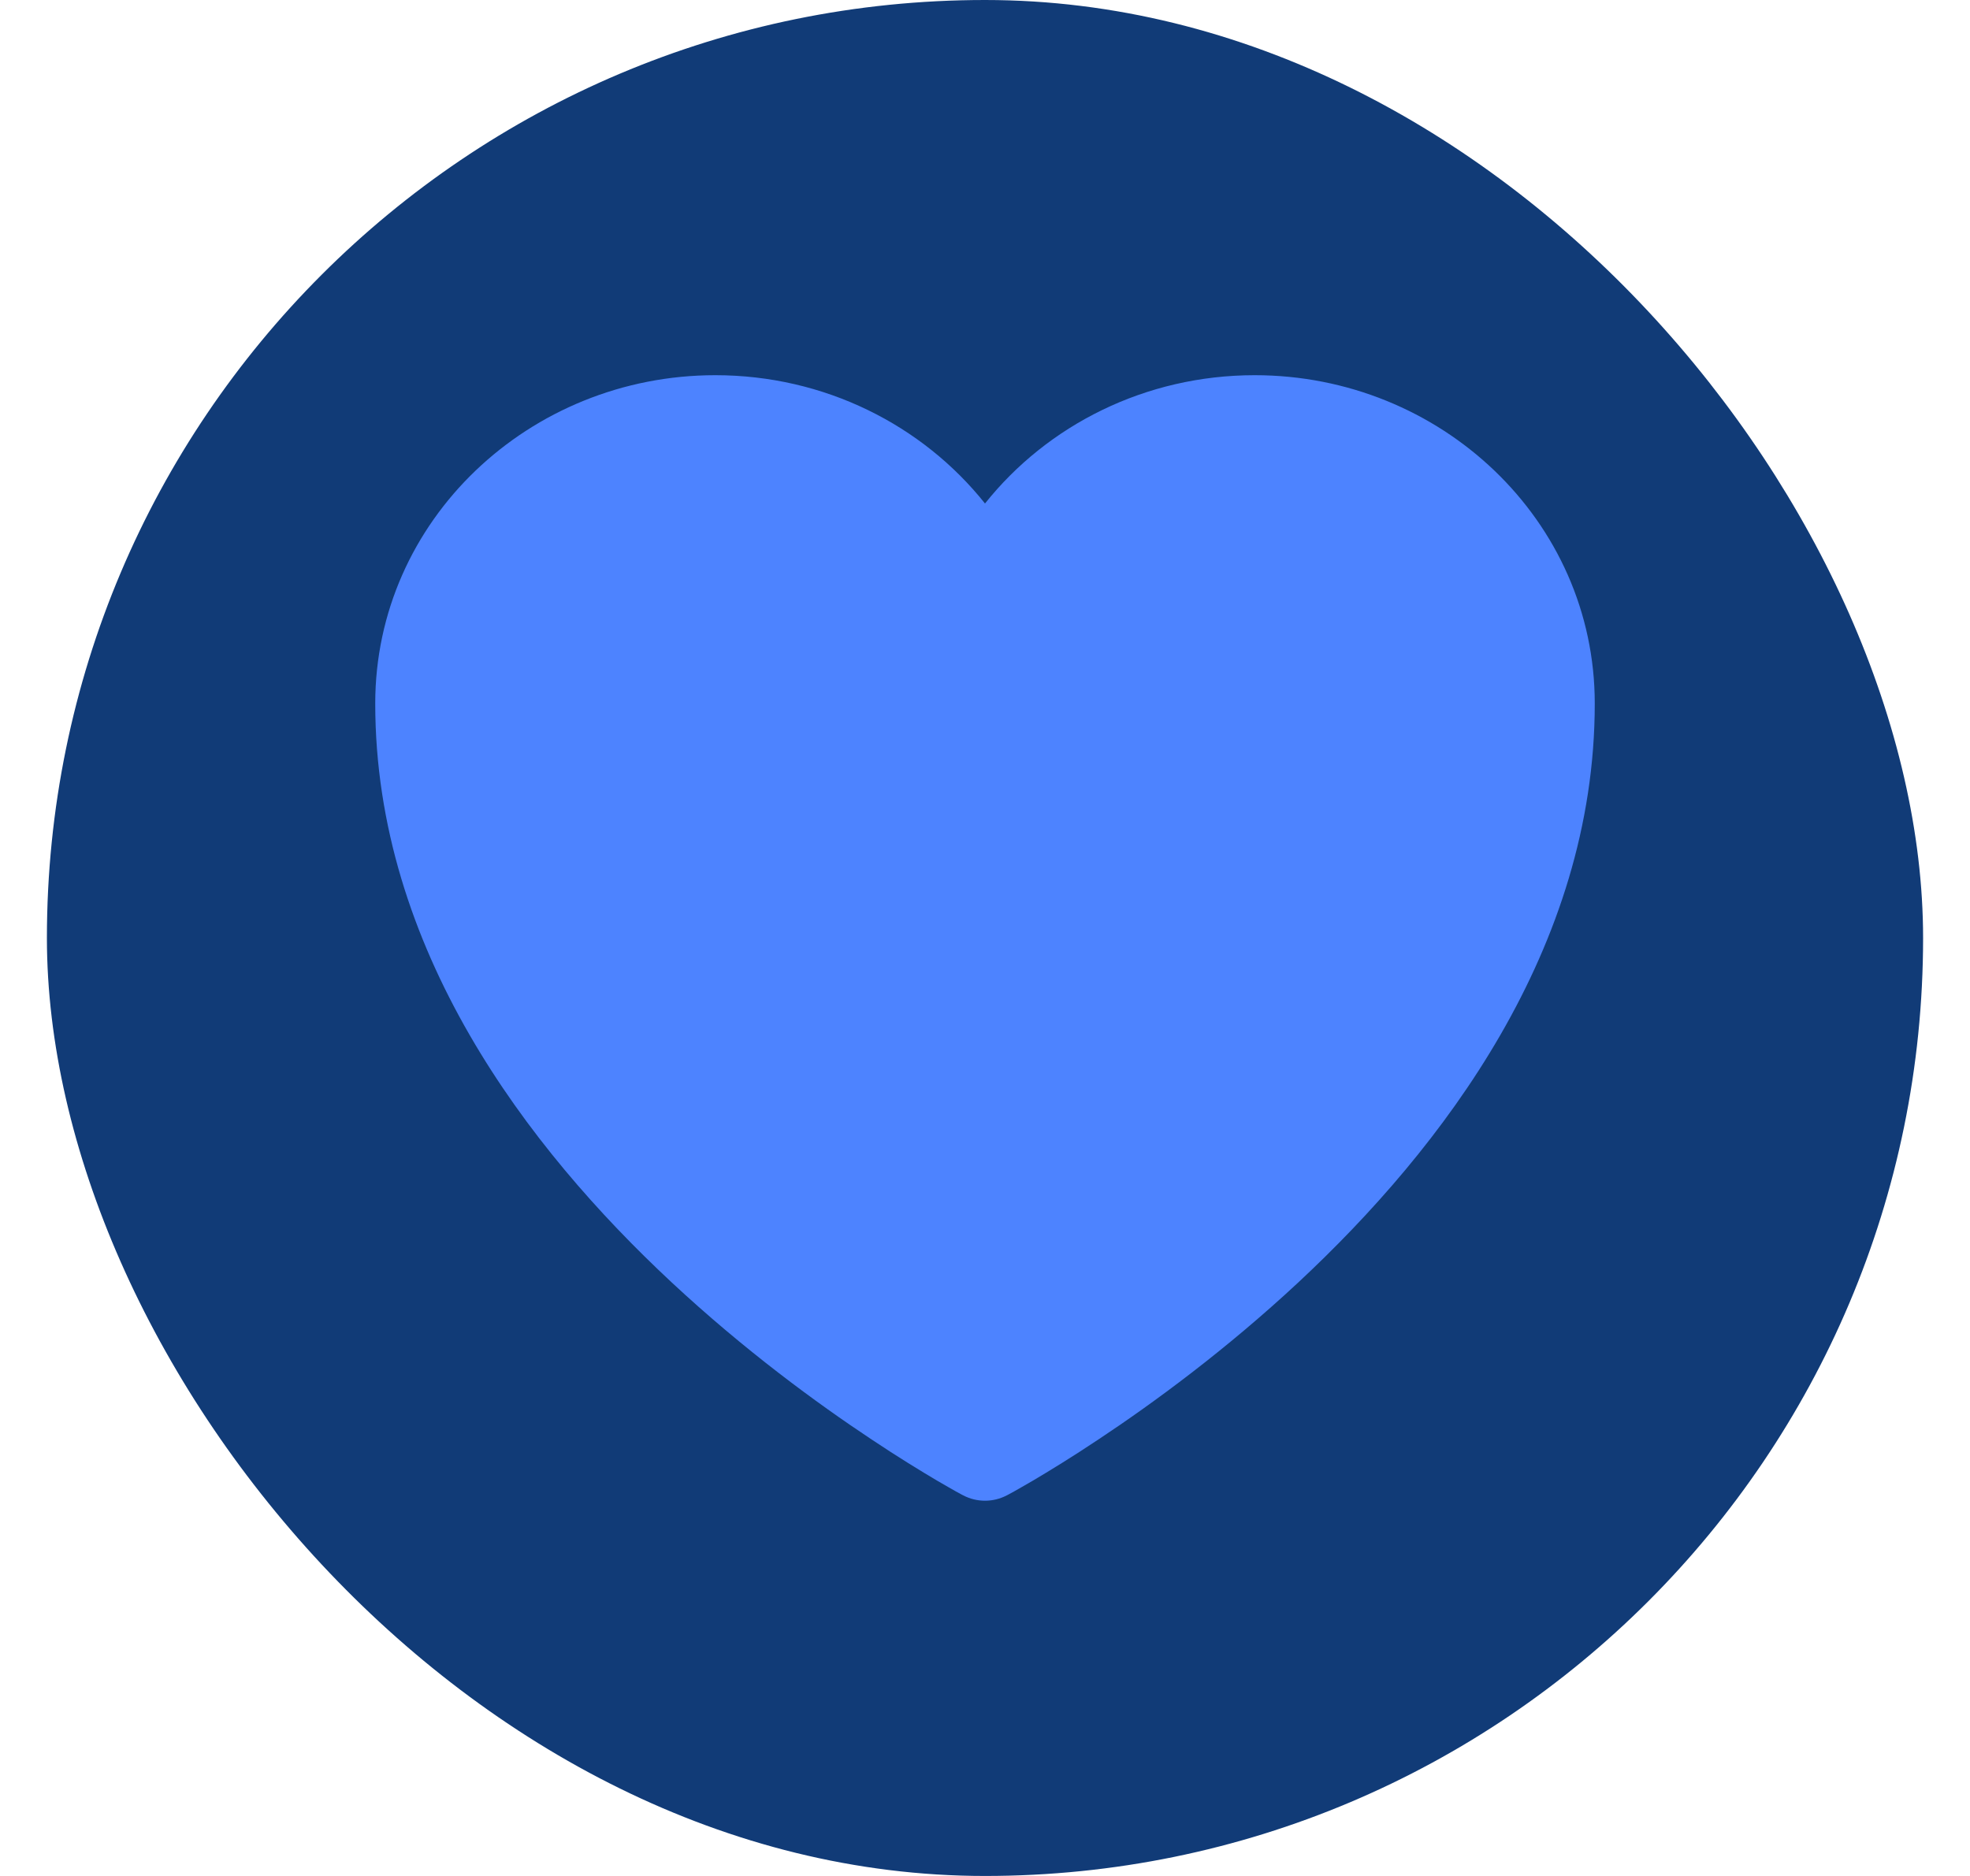
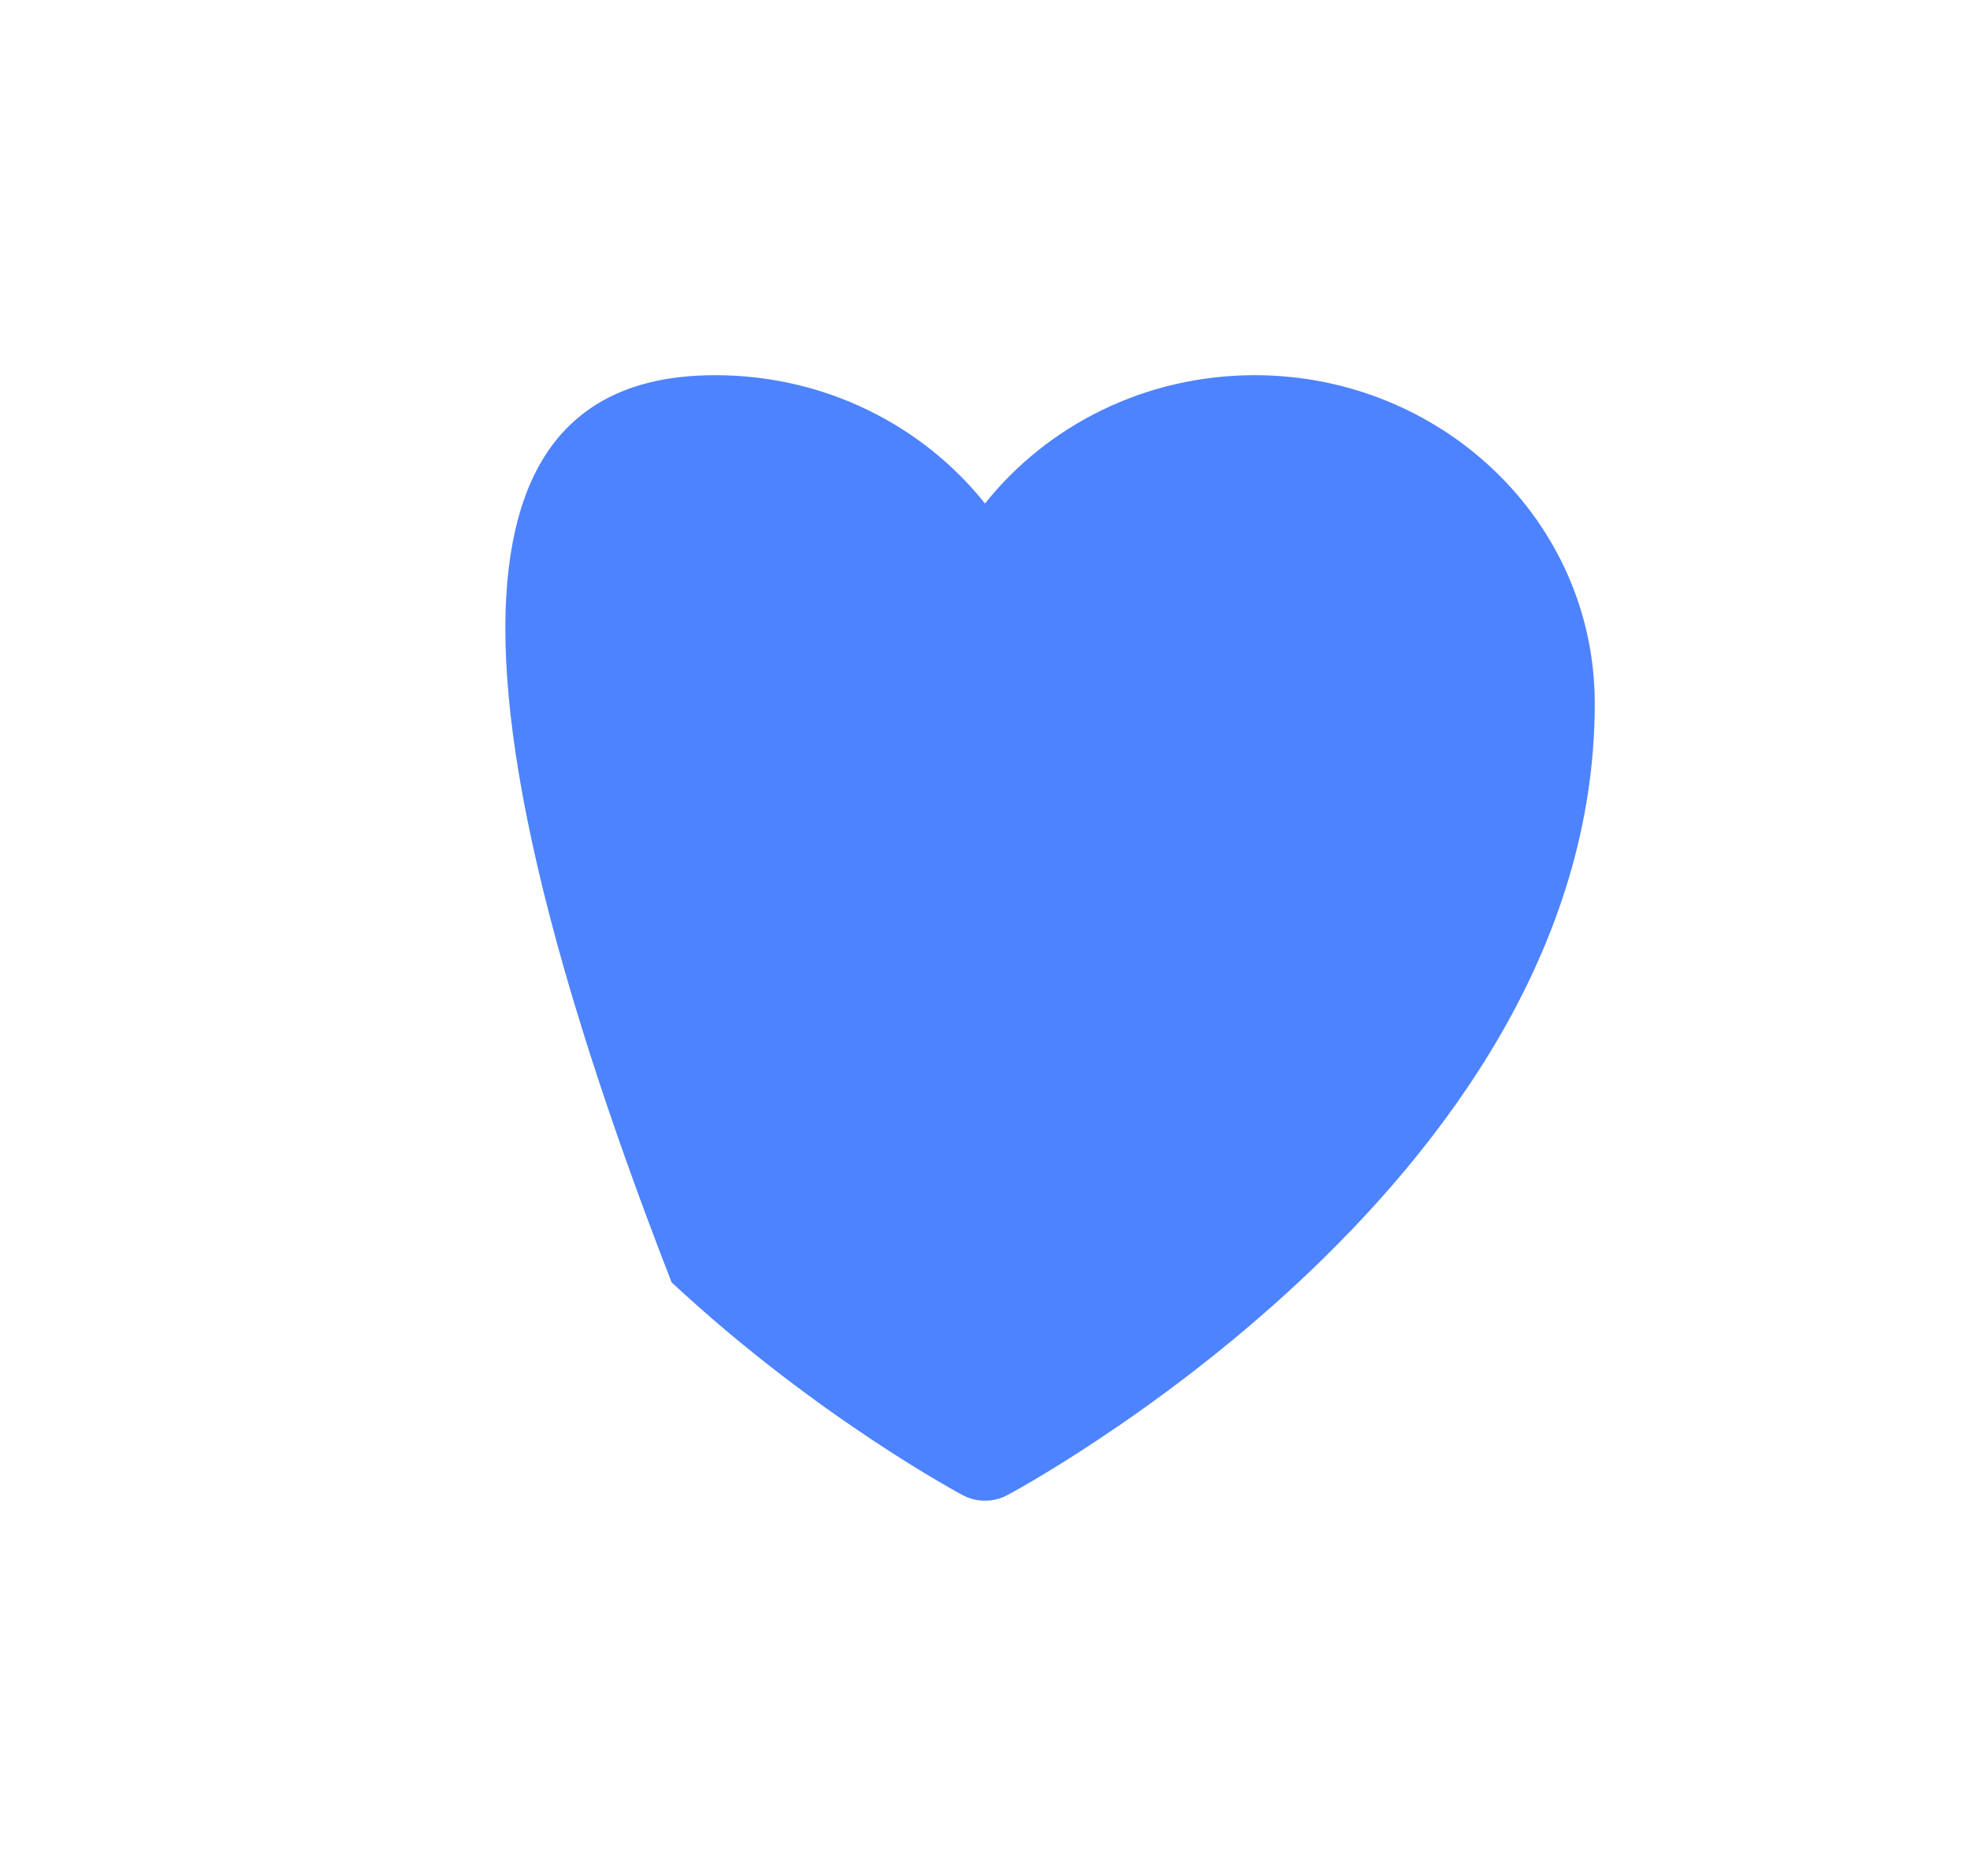
<svg xmlns="http://www.w3.org/2000/svg" width="21" height="20" viewBox="0 0 21 20" fill="none">
-   <rect x="0.5" width="20" height="20" rx="10" fill="#113B77" />
-   <path d="M10.263 15.94L10.259 15.938L10.244 15.93C10.231 15.923 10.213 15.913 10.189 15.9C10.142 15.873 10.074 15.835 9.989 15.785C9.818 15.684 9.575 15.536 9.286 15.343C8.707 14.959 7.934 14.393 7.159 13.671C5.625 12.241 4 10.117 4 7.5C4 5.548 5.642 4 7.625 4C8.791 4 9.835 4.533 10.5 5.368C11.165 4.533 12.209 4 13.375 4C15.358 4 17 5.548 17 7.5C17 10.117 15.375 12.241 13.841 13.671C13.066 14.393 12.293 14.959 11.714 15.343C11.425 15.536 11.182 15.684 11.011 15.785C10.926 15.835 10.858 15.873 10.811 15.9C10.787 15.913 10.769 15.923 10.756 15.93L10.741 15.938L10.737 15.94L10.735 15.941C10.588 16.019 10.412 16.019 10.265 15.941L10.263 15.94Z" fill="#4D83FF" />
+   <path d="M10.263 15.94L10.259 15.938L10.244 15.93C10.231 15.923 10.213 15.913 10.189 15.9C10.142 15.873 10.074 15.835 9.989 15.785C9.818 15.684 9.575 15.536 9.286 15.343C8.707 14.959 7.934 14.393 7.159 13.671C4 5.548 5.642 4 7.625 4C8.791 4 9.835 4.533 10.5 5.368C11.165 4.533 12.209 4 13.375 4C15.358 4 17 5.548 17 7.5C17 10.117 15.375 12.241 13.841 13.671C13.066 14.393 12.293 14.959 11.714 15.343C11.425 15.536 11.182 15.684 11.011 15.785C10.926 15.835 10.858 15.873 10.811 15.9C10.787 15.913 10.769 15.923 10.756 15.93L10.741 15.938L10.737 15.94L10.735 15.941C10.588 16.019 10.412 16.019 10.265 15.941L10.263 15.94Z" fill="#4D83FF" />
</svg>